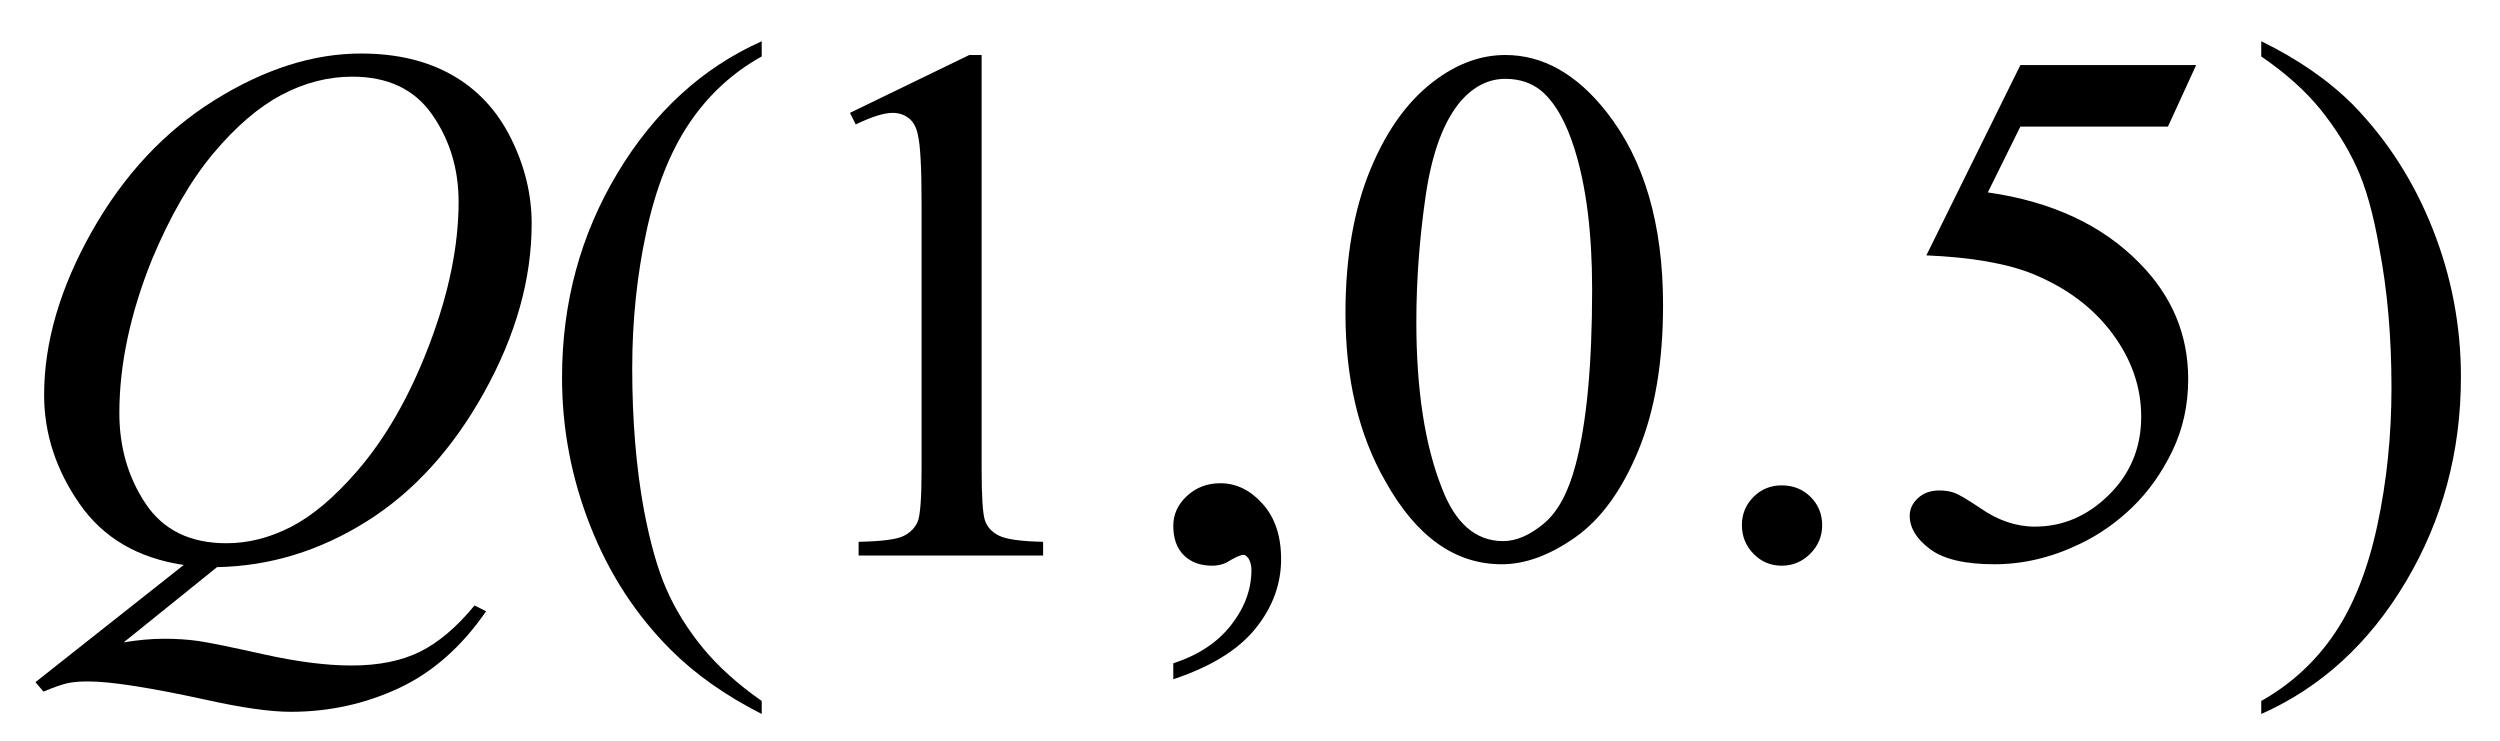
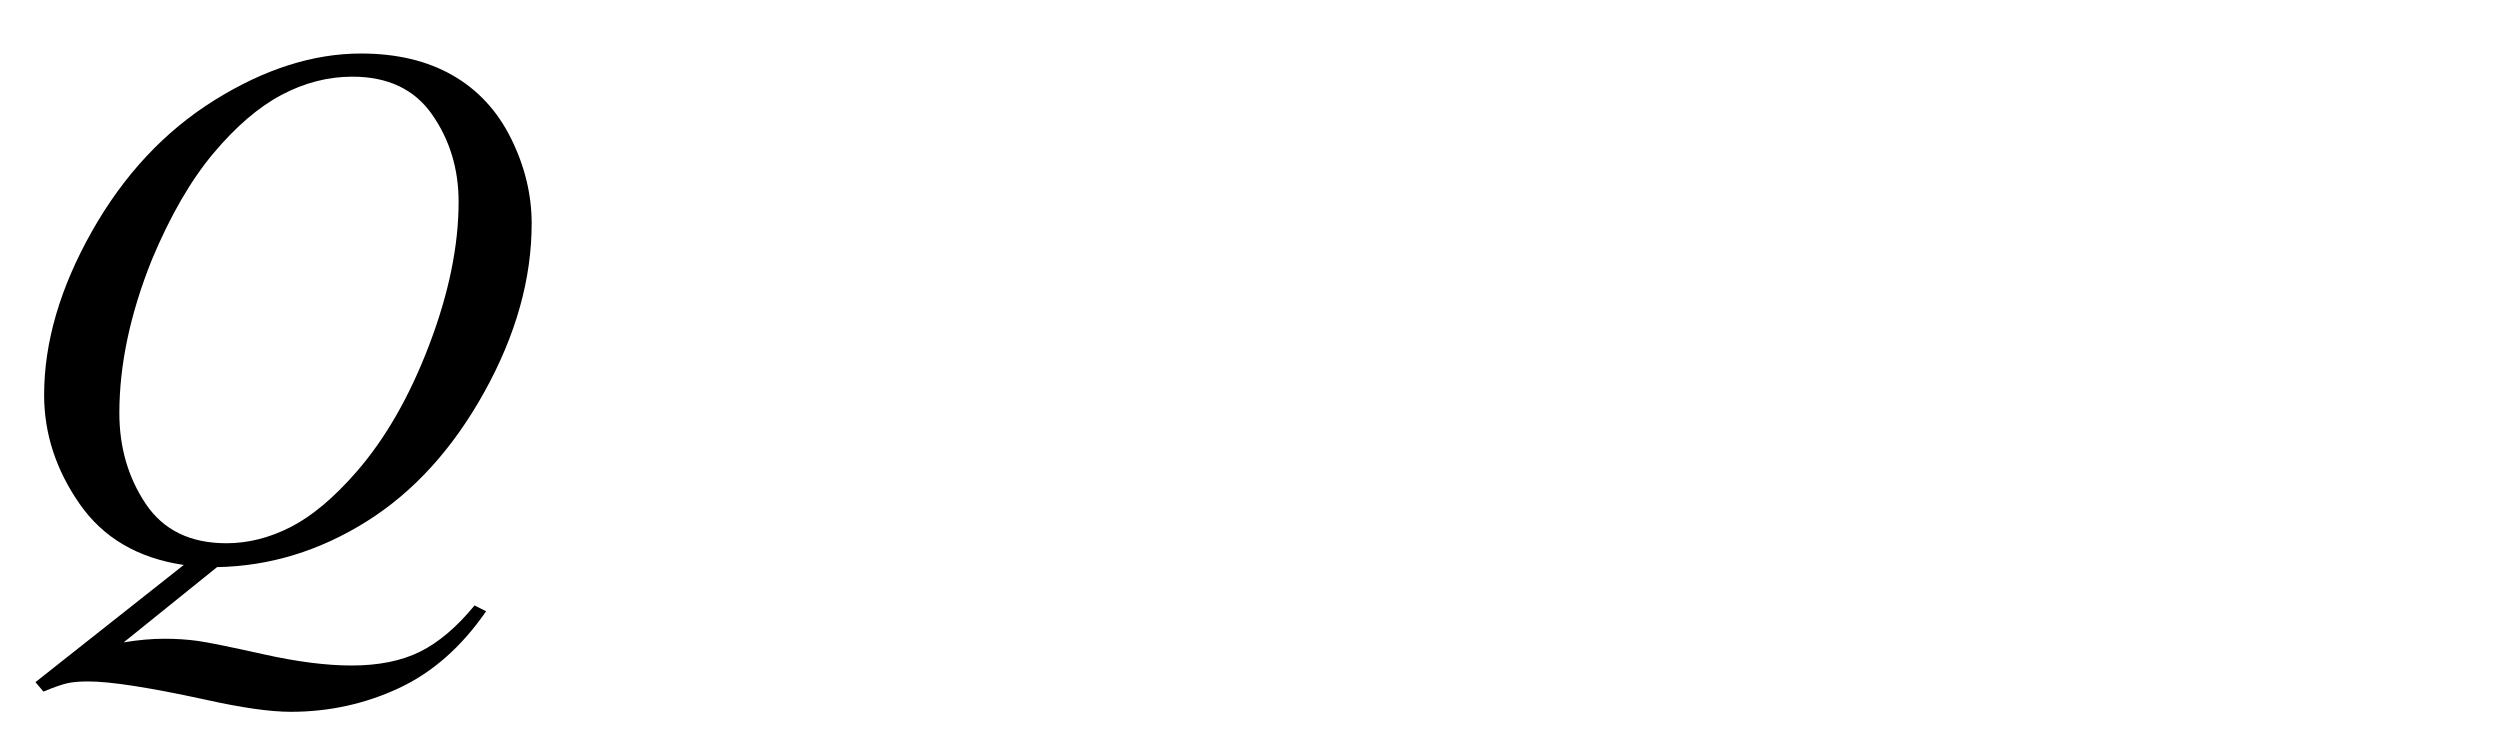
<svg xmlns="http://www.w3.org/2000/svg" stroke-dasharray="none" shape-rendering="auto" font-family="'Dialog'" width="54" text-rendering="auto" fill-opacity="1" contentScriptType="text/ecmascript" color-interpolation="auto" color-rendering="auto" preserveAspectRatio="xMidYMid meet" font-size="12" fill="black" stroke="black" image-rendering="auto" stroke-miterlimit="10" zoomAndPan="magnify" version="1.0" stroke-linecap="square" stroke-linejoin="miter" contentStyleType="text/css" font-style="normal" height="16" stroke-width="1" stroke-dashoffset="0" font-weight="normal" stroke-opacity="1">
  <defs id="genericDefs" />
  <g>
    <g text-rendering="optimizeLegibility" transform="translate(0,12)" color-rendering="optimizeQuality" color-interpolation="linearRGB" image-rendering="optimizeQuality">
      <path d="M4.688 0.25 L2.672 1.875 Q3.141 1.797 3.547 1.797 Q3.938 1.797 4.273 1.844 Q4.609 1.891 5.695 2.133 Q6.781 2.375 7.594 2.375 Q8.469 2.375 9.07 2.078 Q9.672 1.781 10.25 1.078 L10.5 1.203 Q9.703 2.359 8.609 2.867 Q7.516 3.375 6.281 3.375 Q5.609 3.375 4.422 3.109 Q2.625 2.719 1.906 2.719 Q1.625 2.719 1.453 2.758 Q1.281 2.797 0.938 2.938 L0.766 2.734 L3.969 0.203 Q2.484 -0.016 1.719 -1.117 Q0.953 -2.219 0.953 -3.469 Q0.953 -5.172 1.984 -7 Q3.016 -8.828 4.633 -9.836 Q6.25 -10.844 7.797 -10.844 Q8.953 -10.844 9.773 -10.375 Q10.594 -9.906 11.039 -9.008 Q11.484 -8.109 11.484 -7.172 Q11.484 -5.375 10.461 -3.531 Q9.438 -1.688 7.914 -0.734 Q6.391 0.219 4.688 0.25 ZM7.609 -10.344 Q6.828 -10.344 6.086 -9.953 Q5.344 -9.562 4.609 -8.688 Q3.875 -7.812 3.281 -6.391 Q2.578 -4.641 2.578 -3.078 Q2.578 -1.969 3.148 -1.117 Q3.719 -0.266 4.891 -0.266 Q5.594 -0.266 6.281 -0.617 Q6.969 -0.969 7.703 -1.812 Q8.641 -2.891 9.273 -4.555 Q9.906 -6.219 9.906 -7.641 Q9.906 -8.703 9.336 -9.523 Q8.766 -10.344 7.609 -10.344 Z" stroke="none" />
    </g>
    <g text-rendering="optimizeLegibility" transform="translate(11.484,12)" color-rendering="optimizeQuality" color-interpolation="linearRGB" image-rendering="optimizeQuality">
-       <path d="M4.969 3.141 L4.969 3.422 Q3.797 2.828 3 2.031 Q1.875 0.906 1.266 -0.641 Q0.656 -2.188 0.656 -3.844 Q0.656 -6.266 1.852 -8.258 Q3.047 -10.25 4.969 -11.109 L4.969 -10.781 Q4.016 -10.25 3.398 -9.328 Q2.781 -8.406 2.477 -6.992 Q2.172 -5.578 2.172 -4.047 Q2.172 -2.375 2.422 -1 Q2.625 0.078 2.914 0.734 Q3.203 1.391 3.695 1.992 Q4.188 2.594 4.969 3.141 ZM6.875 -9.562 L9.453 -10.812 L9.719 -10.812 L9.719 -1.875 Q9.719 -0.984 9.789 -0.766 Q9.859 -0.547 10.094 -0.43 Q10.328 -0.312 11.047 -0.297 L11.047 0 L7.062 0 L7.062 -0.297 Q7.812 -0.312 8.031 -0.422 Q8.25 -0.531 8.336 -0.727 Q8.422 -0.922 8.422 -1.875 L8.422 -7.594 Q8.422 -8.75 8.344 -9.078 Q8.297 -9.328 8.148 -9.445 Q8 -9.562 7.797 -9.562 Q7.516 -9.562 7 -9.312 L6.875 -9.562 ZM13.859 2.672 L13.859 2.328 Q14.672 2.062 15.109 1.5 Q15.547 0.938 15.547 0.312 Q15.547 0.172 15.484 0.062 Q15.422 -0.016 15.375 -0.016 Q15.281 -0.016 15 0.156 Q14.859 0.219 14.703 0.219 Q14.312 0.219 14.086 -0.008 Q13.859 -0.234 13.859 -0.641 Q13.859 -1.016 14.156 -1.289 Q14.453 -1.562 14.875 -1.562 Q15.391 -1.562 15.789 -1.117 Q16.188 -0.672 16.188 0.078 Q16.188 0.891 15.633 1.578 Q15.078 2.266 13.859 2.672 ZM17.578 -5.234 Q17.578 -7.047 18.125 -8.359 Q18.672 -9.672 19.578 -10.312 Q20.281 -10.812 21.031 -10.812 Q22.25 -10.812 23.219 -9.578 Q24.438 -8.031 24.438 -5.406 Q24.438 -3.562 23.906 -2.273 Q23.375 -0.984 22.547 -0.398 Q21.719 0.188 20.953 0.188 Q19.438 0.188 18.438 -1.609 Q17.578 -3.109 17.578 -5.234 ZM19.109 -5.047 Q19.109 -2.859 19.656 -1.469 Q20.094 -0.312 20.984 -0.312 Q21.406 -0.312 21.859 -0.688 Q22.312 -1.062 22.547 -1.953 Q22.906 -3.297 22.906 -5.75 Q22.906 -7.562 22.531 -8.766 Q22.25 -9.672 21.797 -10.047 Q21.484 -10.297 21.031 -10.297 Q20.5 -10.297 20.078 -9.828 Q19.516 -9.172 19.312 -7.781 Q19.109 -6.391 19.109 -5.047 ZM27 -1.516 Q27.375 -1.516 27.625 -1.266 Q27.875 -1.016 27.875 -0.656 Q27.875 -0.297 27.617 -0.039 Q27.359 0.219 27 0.219 Q26.641 0.219 26.391 -0.039 Q26.141 -0.297 26.141 -0.656 Q26.141 -1.016 26.391 -1.266 Q26.641 -1.516 27 -1.516 ZM35.953 -10.594 L35.344 -9.266 L32.156 -9.266 L31.453 -7.844 Q33.531 -7.547 34.734 -6.312 Q35.781 -5.25 35.781 -3.812 Q35.781 -2.969 35.438 -2.258 Q35.094 -1.547 34.578 -1.047 Q34.062 -0.547 33.438 -0.25 Q32.531 0.188 31.594 0.188 Q30.641 0.188 30.203 -0.141 Q29.766 -0.469 29.766 -0.859 Q29.766 -1.078 29.945 -1.242 Q30.125 -1.406 30.406 -1.406 Q30.609 -1.406 30.758 -1.344 Q30.906 -1.281 31.281 -1.031 Q31.859 -0.625 32.469 -0.625 Q33.375 -0.625 34.07 -1.312 Q34.766 -2 34.766 -3 Q34.766 -3.953 34.148 -4.789 Q33.531 -5.625 32.438 -6.078 Q31.594 -6.422 30.125 -6.484 L32.156 -10.594 L35.953 -10.594 ZM37.359 -10.781 L37.359 -11.109 Q38.547 -10.531 39.344 -9.734 Q40.453 -8.594 41.062 -7.055 Q41.672 -5.516 41.672 -3.859 Q41.672 -1.438 40.484 0.562 Q39.297 2.562 37.359 3.422 L37.359 3.141 Q38.328 2.594 38.945 1.68 Q39.562 0.766 39.867 -0.656 Q40.172 -2.078 40.172 -3.625 Q40.172 -5.281 39.906 -6.656 Q39.719 -7.734 39.422 -8.383 Q39.125 -9.031 38.641 -9.633 Q38.156 -10.234 37.359 -10.781 Z" stroke="none" />
-     </g>
+       </g>
  </g>
</svg>